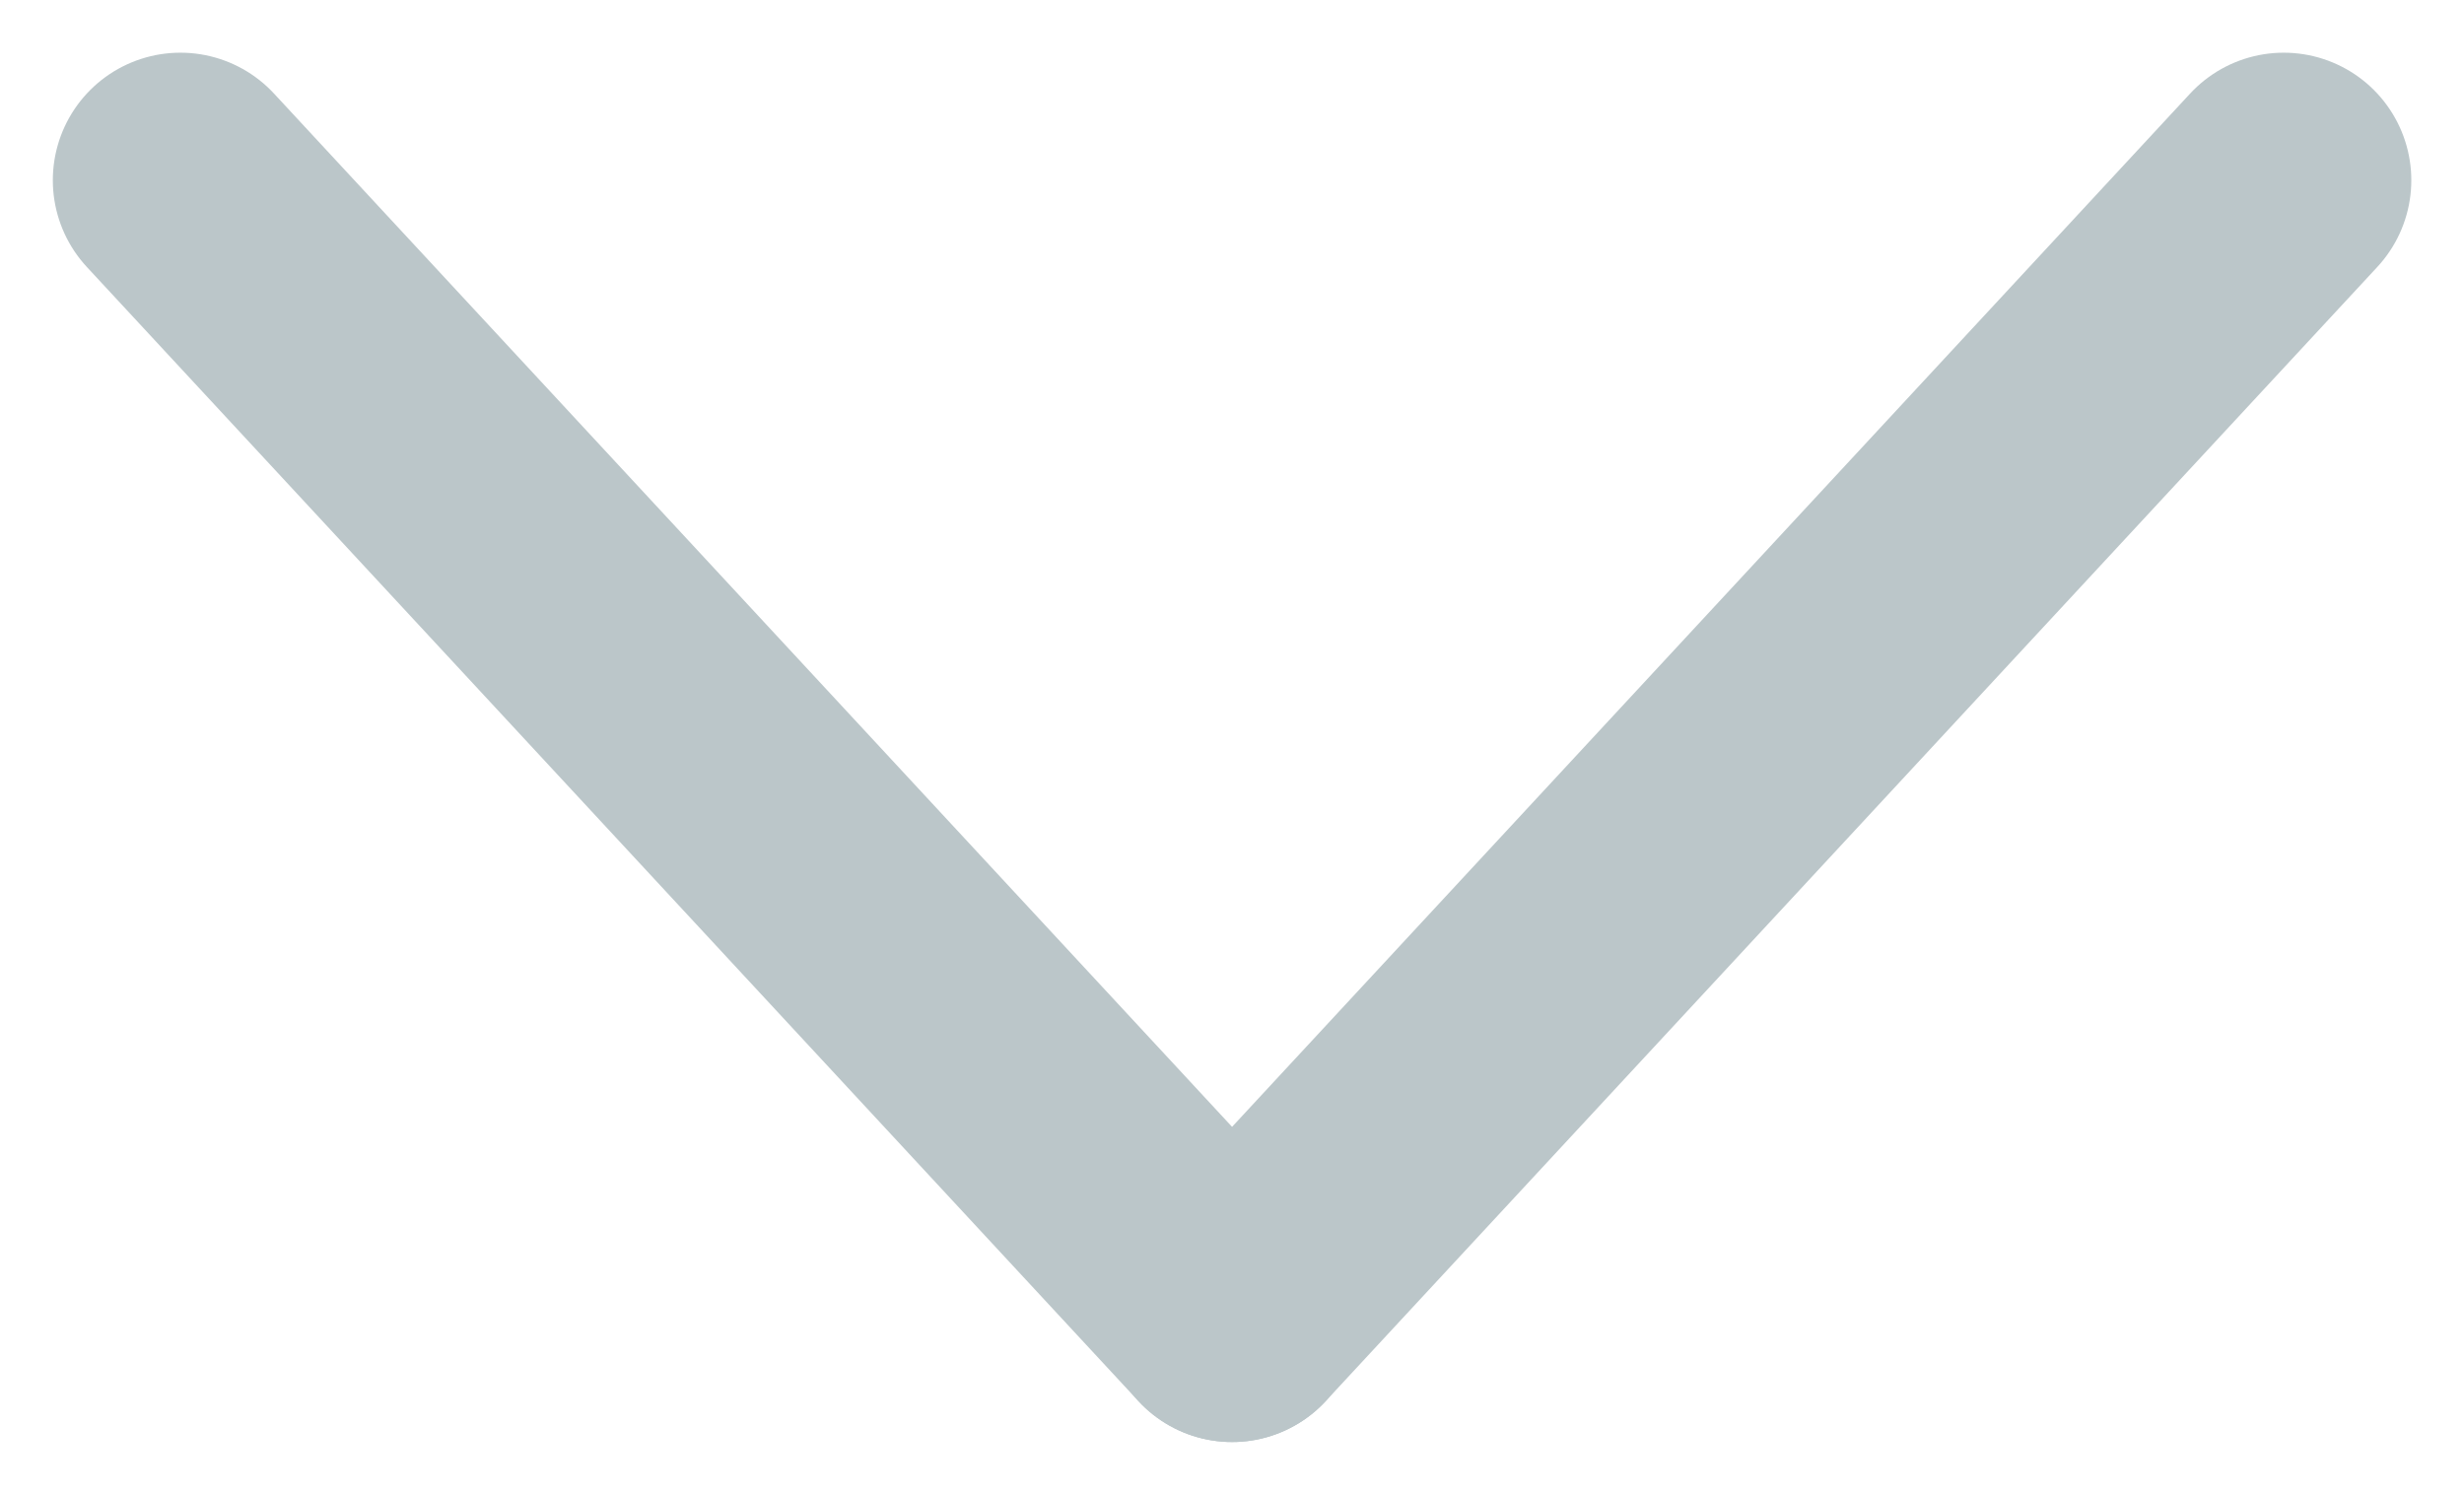
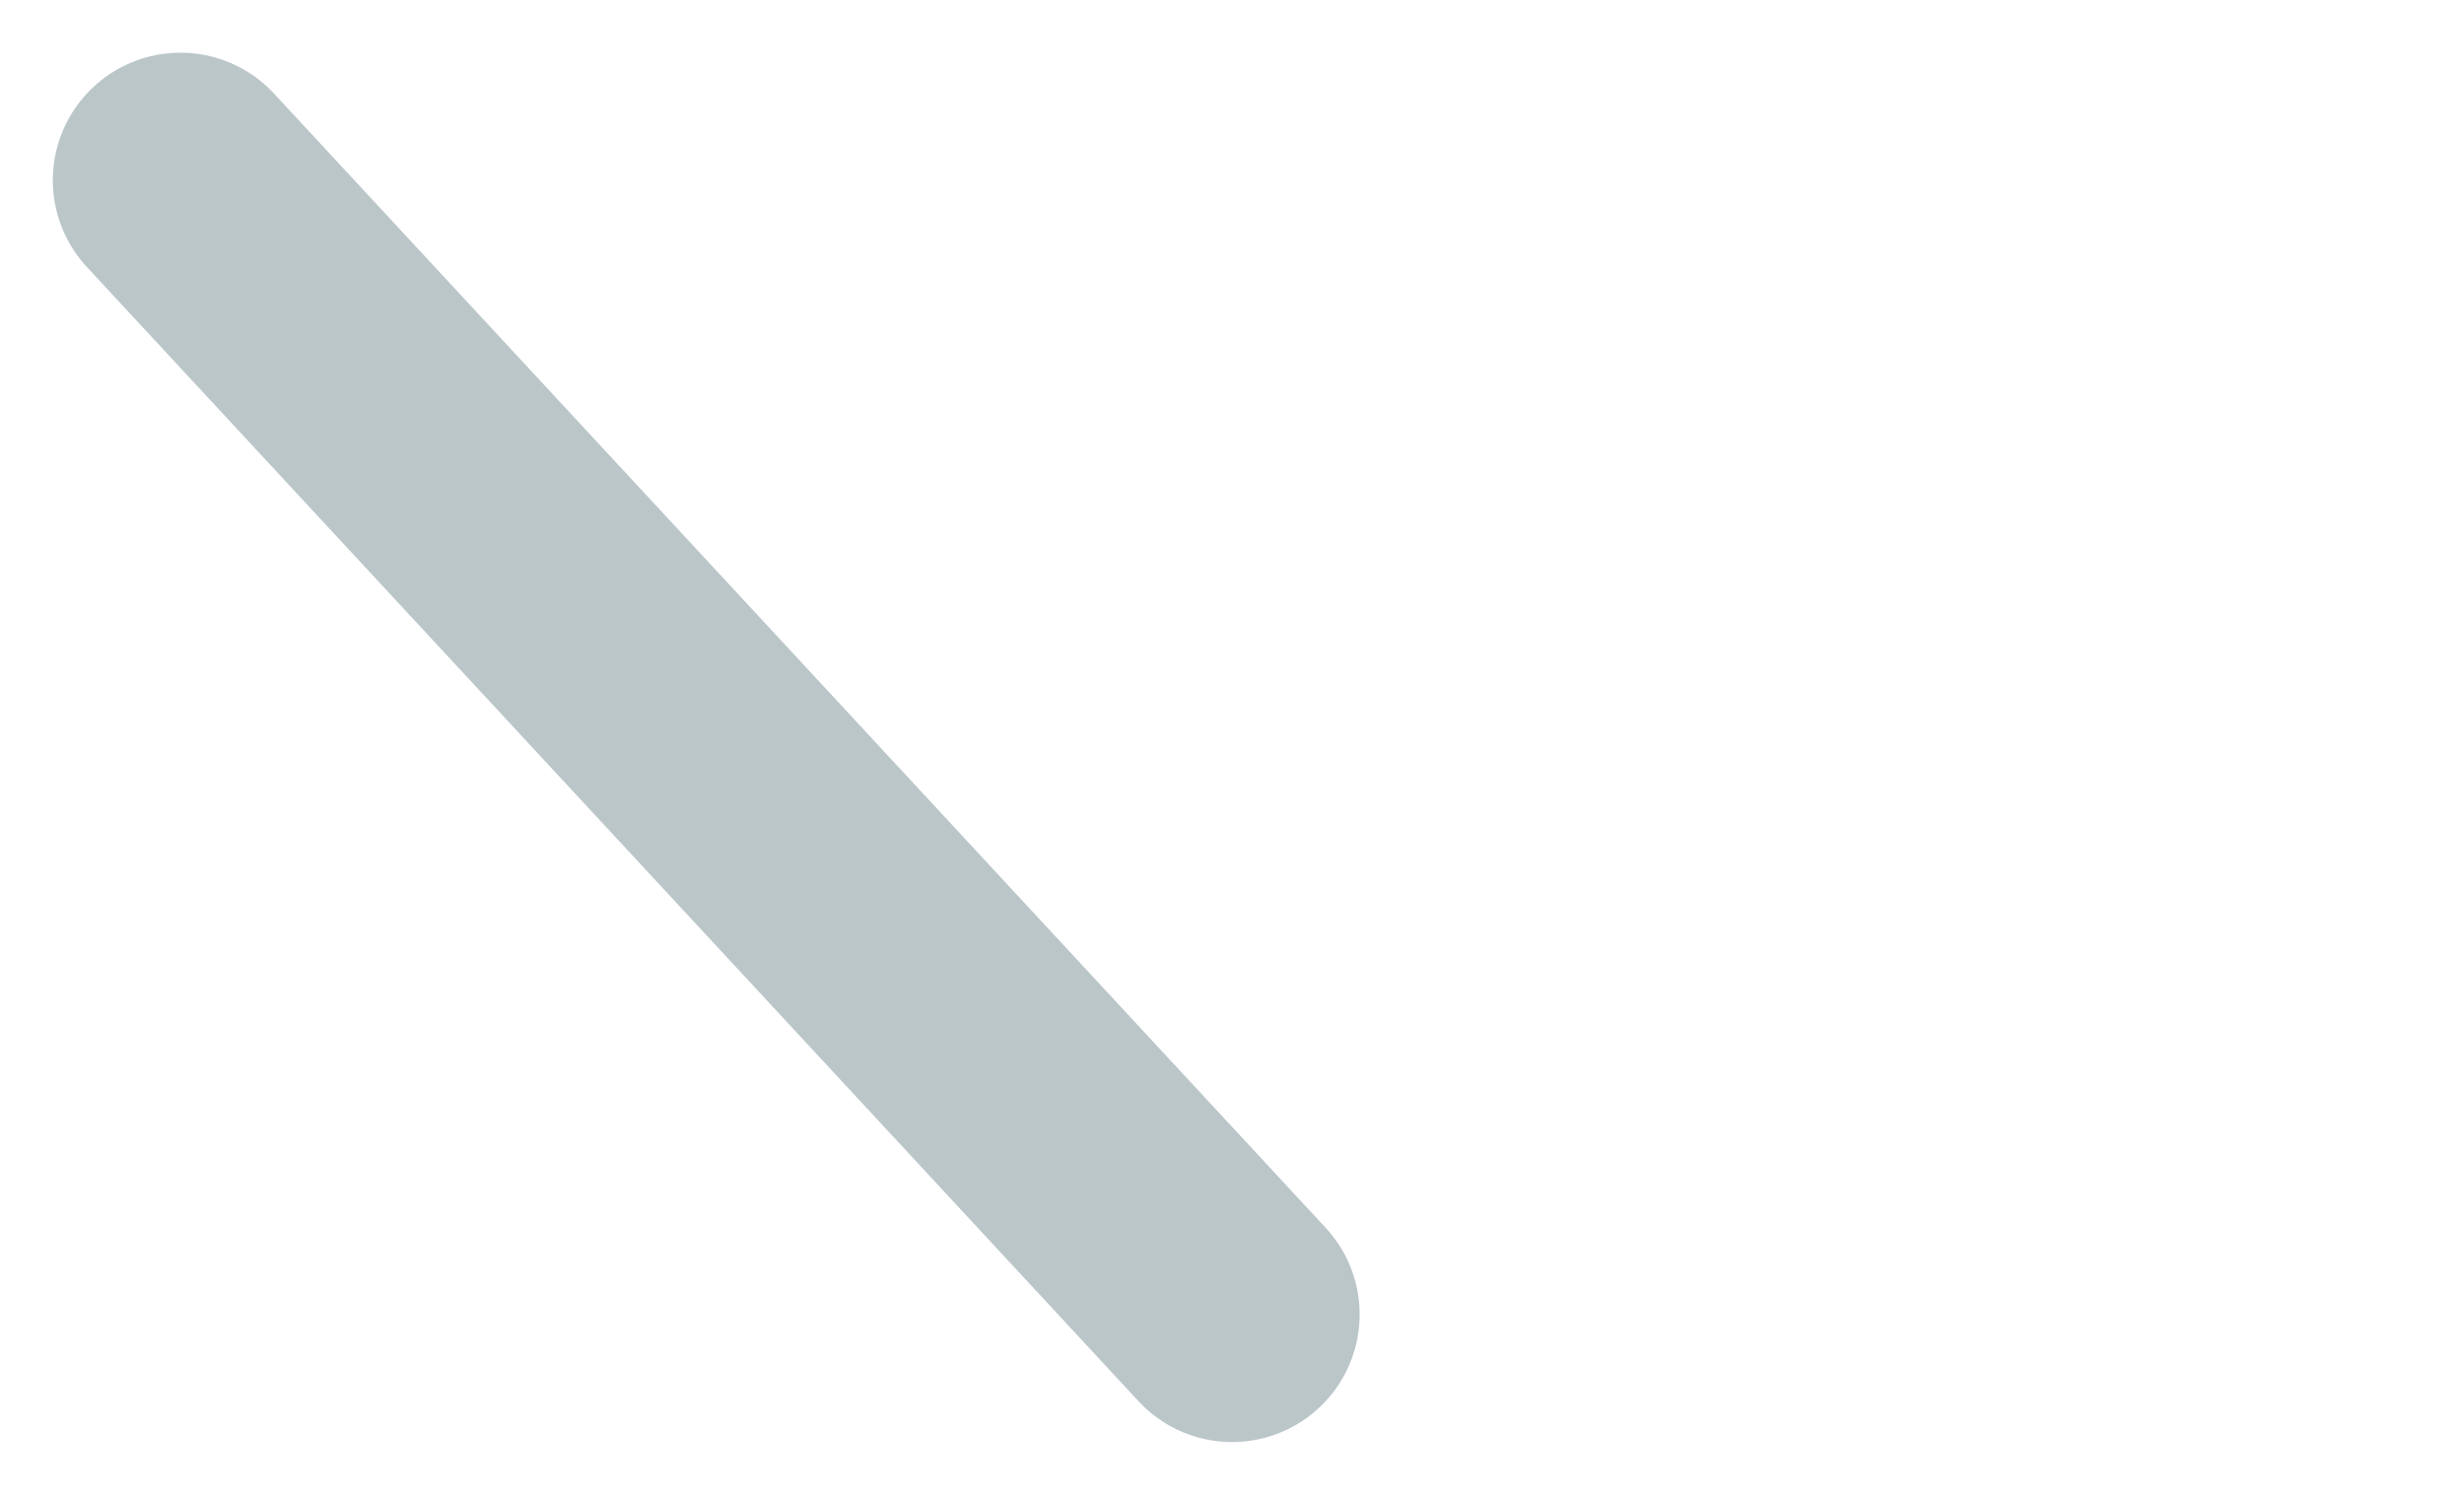
<svg xmlns="http://www.w3.org/2000/svg" width="19.313" height="11.717" viewBox="0 0 19.313 11.717">
  <g id="Group_135" data-name="Group 135" transform="translate(17.9 1.413) rotate(90)">
    <g id="Group_42" data-name="Group 42" transform="translate(0)">
-       <line id="Line_16" data-name="Line 16" x2="8.891" y2="8.243" transform="translate(0)" fill="none" stroke="#bbc6c9" stroke-linecap="round" stroke-width="2" />
      <line id="Line_17" data-name="Line 17" y1="8.243" x2="8.891" transform="translate(0 8.243)" fill="none" stroke="#bbc6c9" stroke-linecap="round" stroke-width="2" />
    </g>
  </g>
</svg>